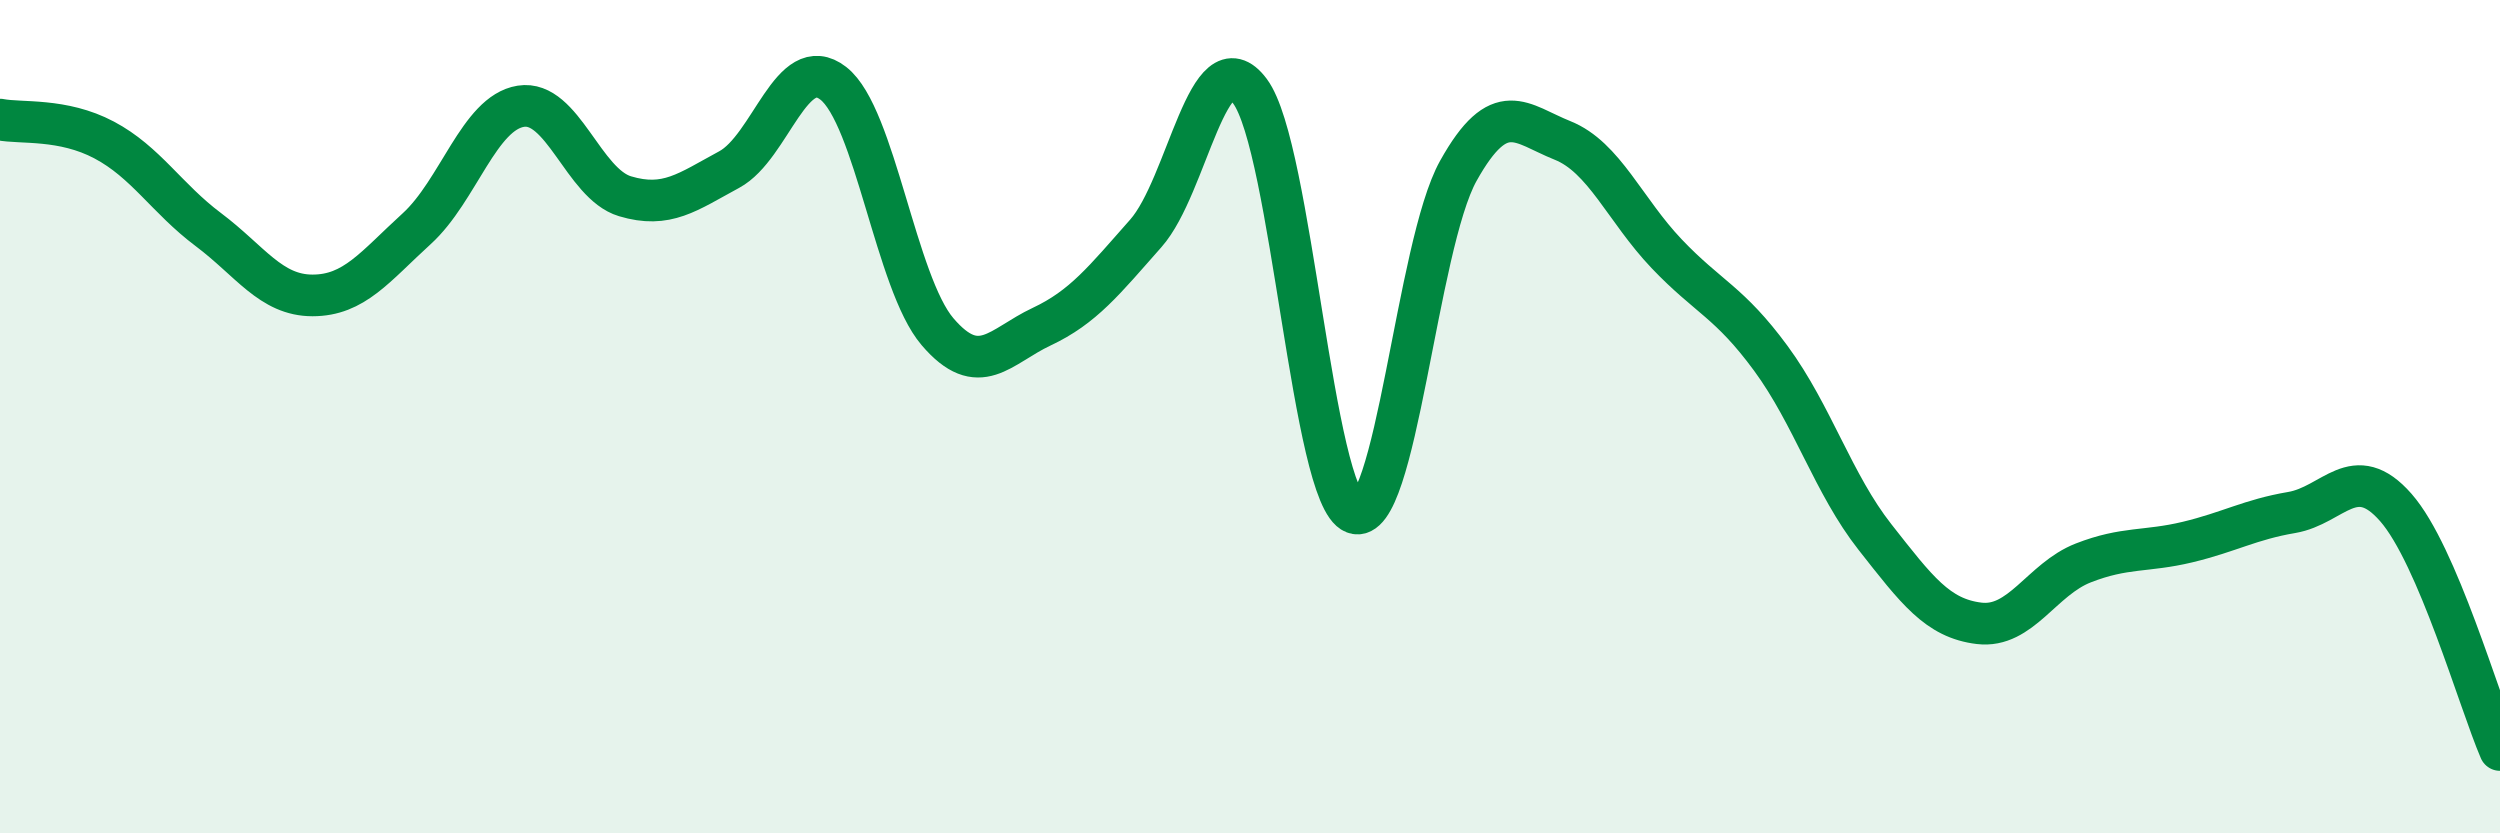
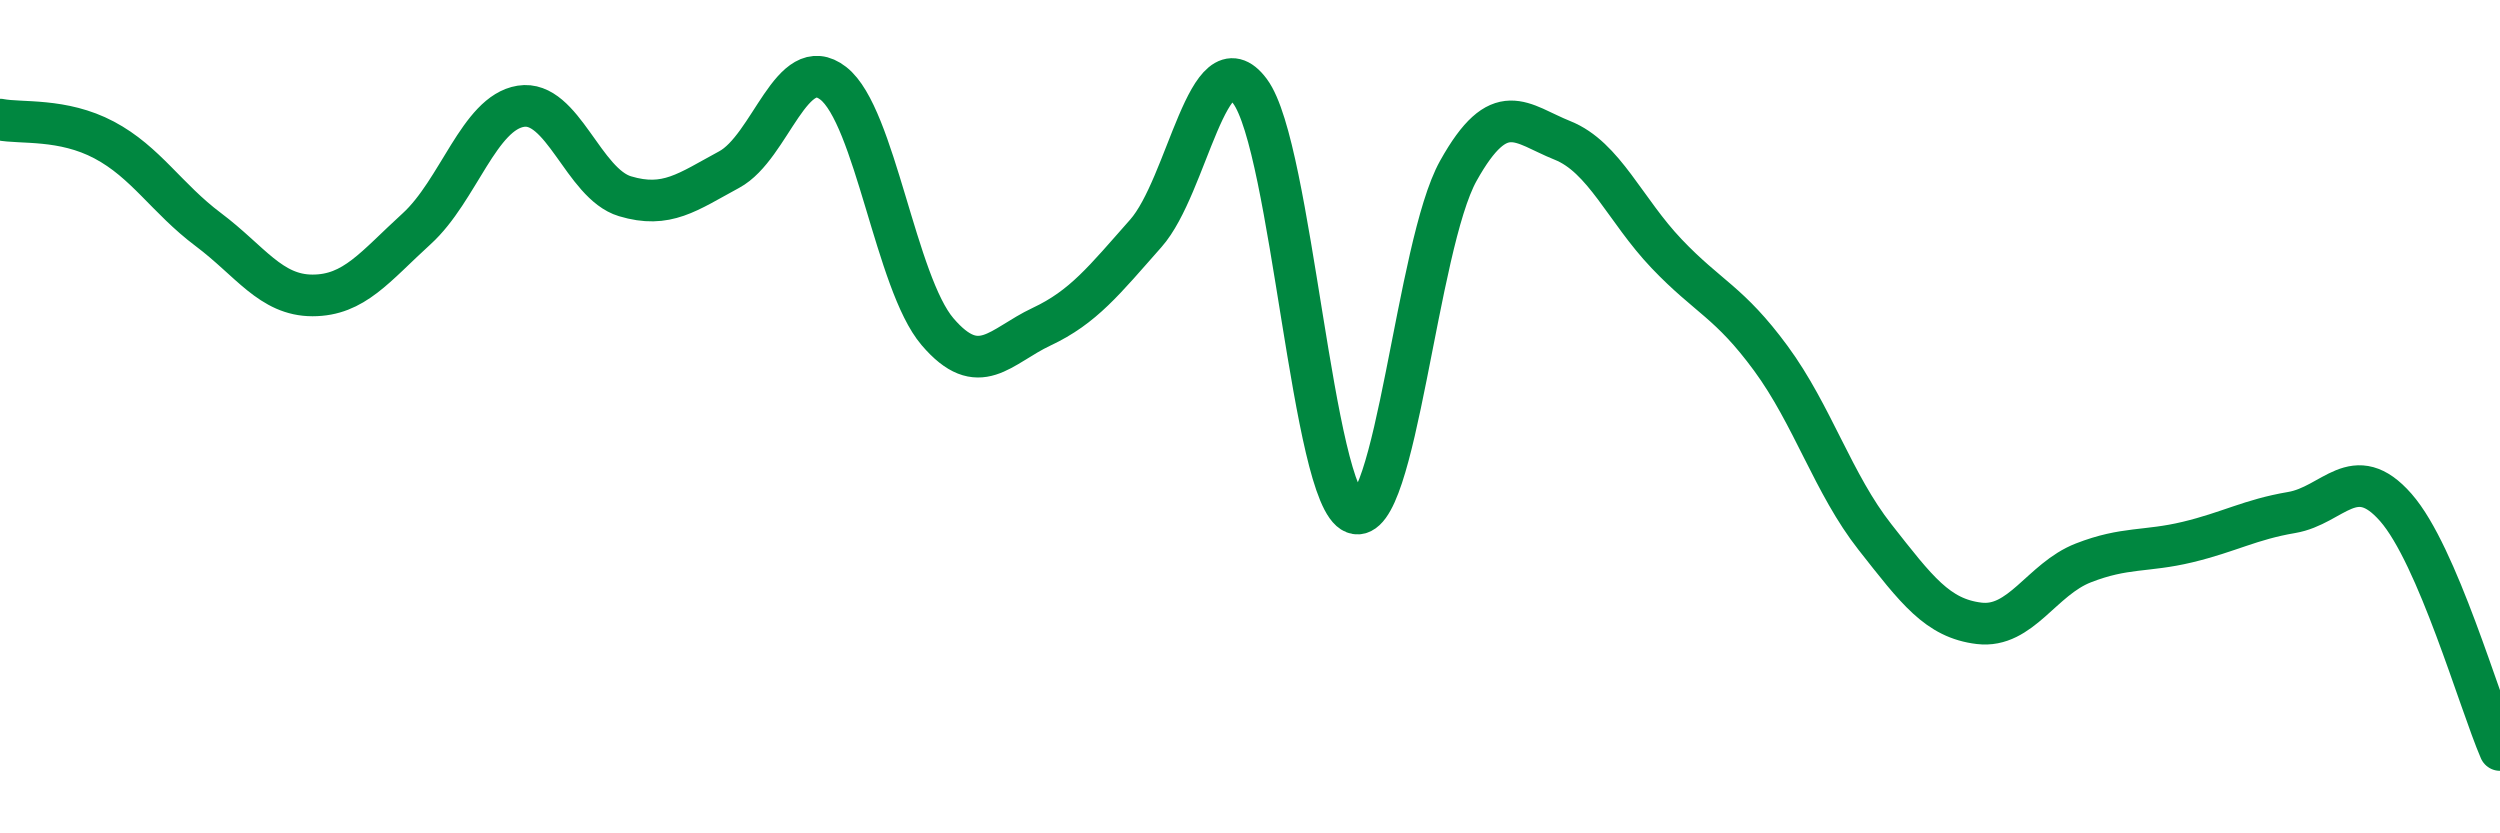
<svg xmlns="http://www.w3.org/2000/svg" width="60" height="20" viewBox="0 0 60 20">
-   <path d="M 0,2.87 C 0.5,2.97 1.5,2.83 2.5,3.36 C 3.5,3.89 4,4.76 5,5.51 C 6,6.26 6.5,7.09 7.5,7.09 C 8.5,7.09 9,6.4 10,5.49 C 11,4.58 11.5,2.71 12.5,2.55 C 13.5,2.39 14,4.41 15,4.71 C 16,5.01 16.5,4.61 17.5,4.07 C 18.5,3.53 19,1.22 20,2 C 21,2.78 21.5,6.79 22.5,7.96 C 23.5,9.13 24,8.31 25,7.84 C 26,7.37 26.5,6.73 27.5,5.6 C 28.5,4.47 29,0.85 30,2.19 C 31,3.53 31.5,11.93 32.5,12.31 C 33.5,12.69 34,5.89 35,4.1 C 36,2.31 36.5,2.97 37.5,3.37 C 38.5,3.77 39,5.04 40,6.09 C 41,7.14 41.5,7.24 42.5,8.6 C 43.5,9.96 44,11.62 45,12.89 C 46,14.16 46.5,14.84 47.5,14.96 C 48.5,15.08 49,13.9 50,13.51 C 51,13.12 51.5,13.25 52.5,13.01 C 53.5,12.77 54,12.47 55,12.3 C 56,12.13 56.5,11.04 57.5,12.18 C 58.5,13.32 59.5,16.84 60,18L60 20L0 20Z" fill="#008740" opacity="0.1" stroke-linecap="round" stroke-linejoin="round" />
  <path d="M 0,2.87 C 0.5,2.97 1.5,2.83 2.5,3.36 C 3.5,3.89 4,4.76 5,5.51 C 6,6.26 6.5,7.09 7.5,7.09 C 8.5,7.09 9,6.4 10,5.49 C 11,4.58 11.5,2.71 12.5,2.55 C 13.5,2.39 14,4.41 15,4.71 C 16,5.01 16.5,4.61 17.5,4.07 C 18.5,3.53 19,1.22 20,2 C 21,2.78 21.5,6.79 22.5,7.96 C 23.5,9.13 24,8.31 25,7.84 C 26,7.37 26.5,6.73 27.5,5.6 C 28.5,4.47 29,0.85 30,2.19 C 31,3.53 31.5,11.93 32.5,12.31 C 33.5,12.69 34,5.89 35,4.1 C 36,2.31 36.5,2.97 37.5,3.37 C 38.5,3.77 39,5.04 40,6.09 C 41,7.14 41.5,7.24 42.5,8.6 C 43.5,9.96 44,11.62 45,12.89 C 46,14.16 46.5,14.84 47.5,14.96 C 48.5,15.08 49,13.9 50,13.51 C 51,13.12 51.5,13.25 52.5,13.01 C 53.5,12.77 54,12.47 55,12.3 C 56,12.13 56.5,11.04 57.5,12.18 C 58.5,13.32 59.5,16.84 60,18" stroke="#008740" stroke-width="1" fill="none" stroke-linecap="round" stroke-linejoin="round" />
</svg>